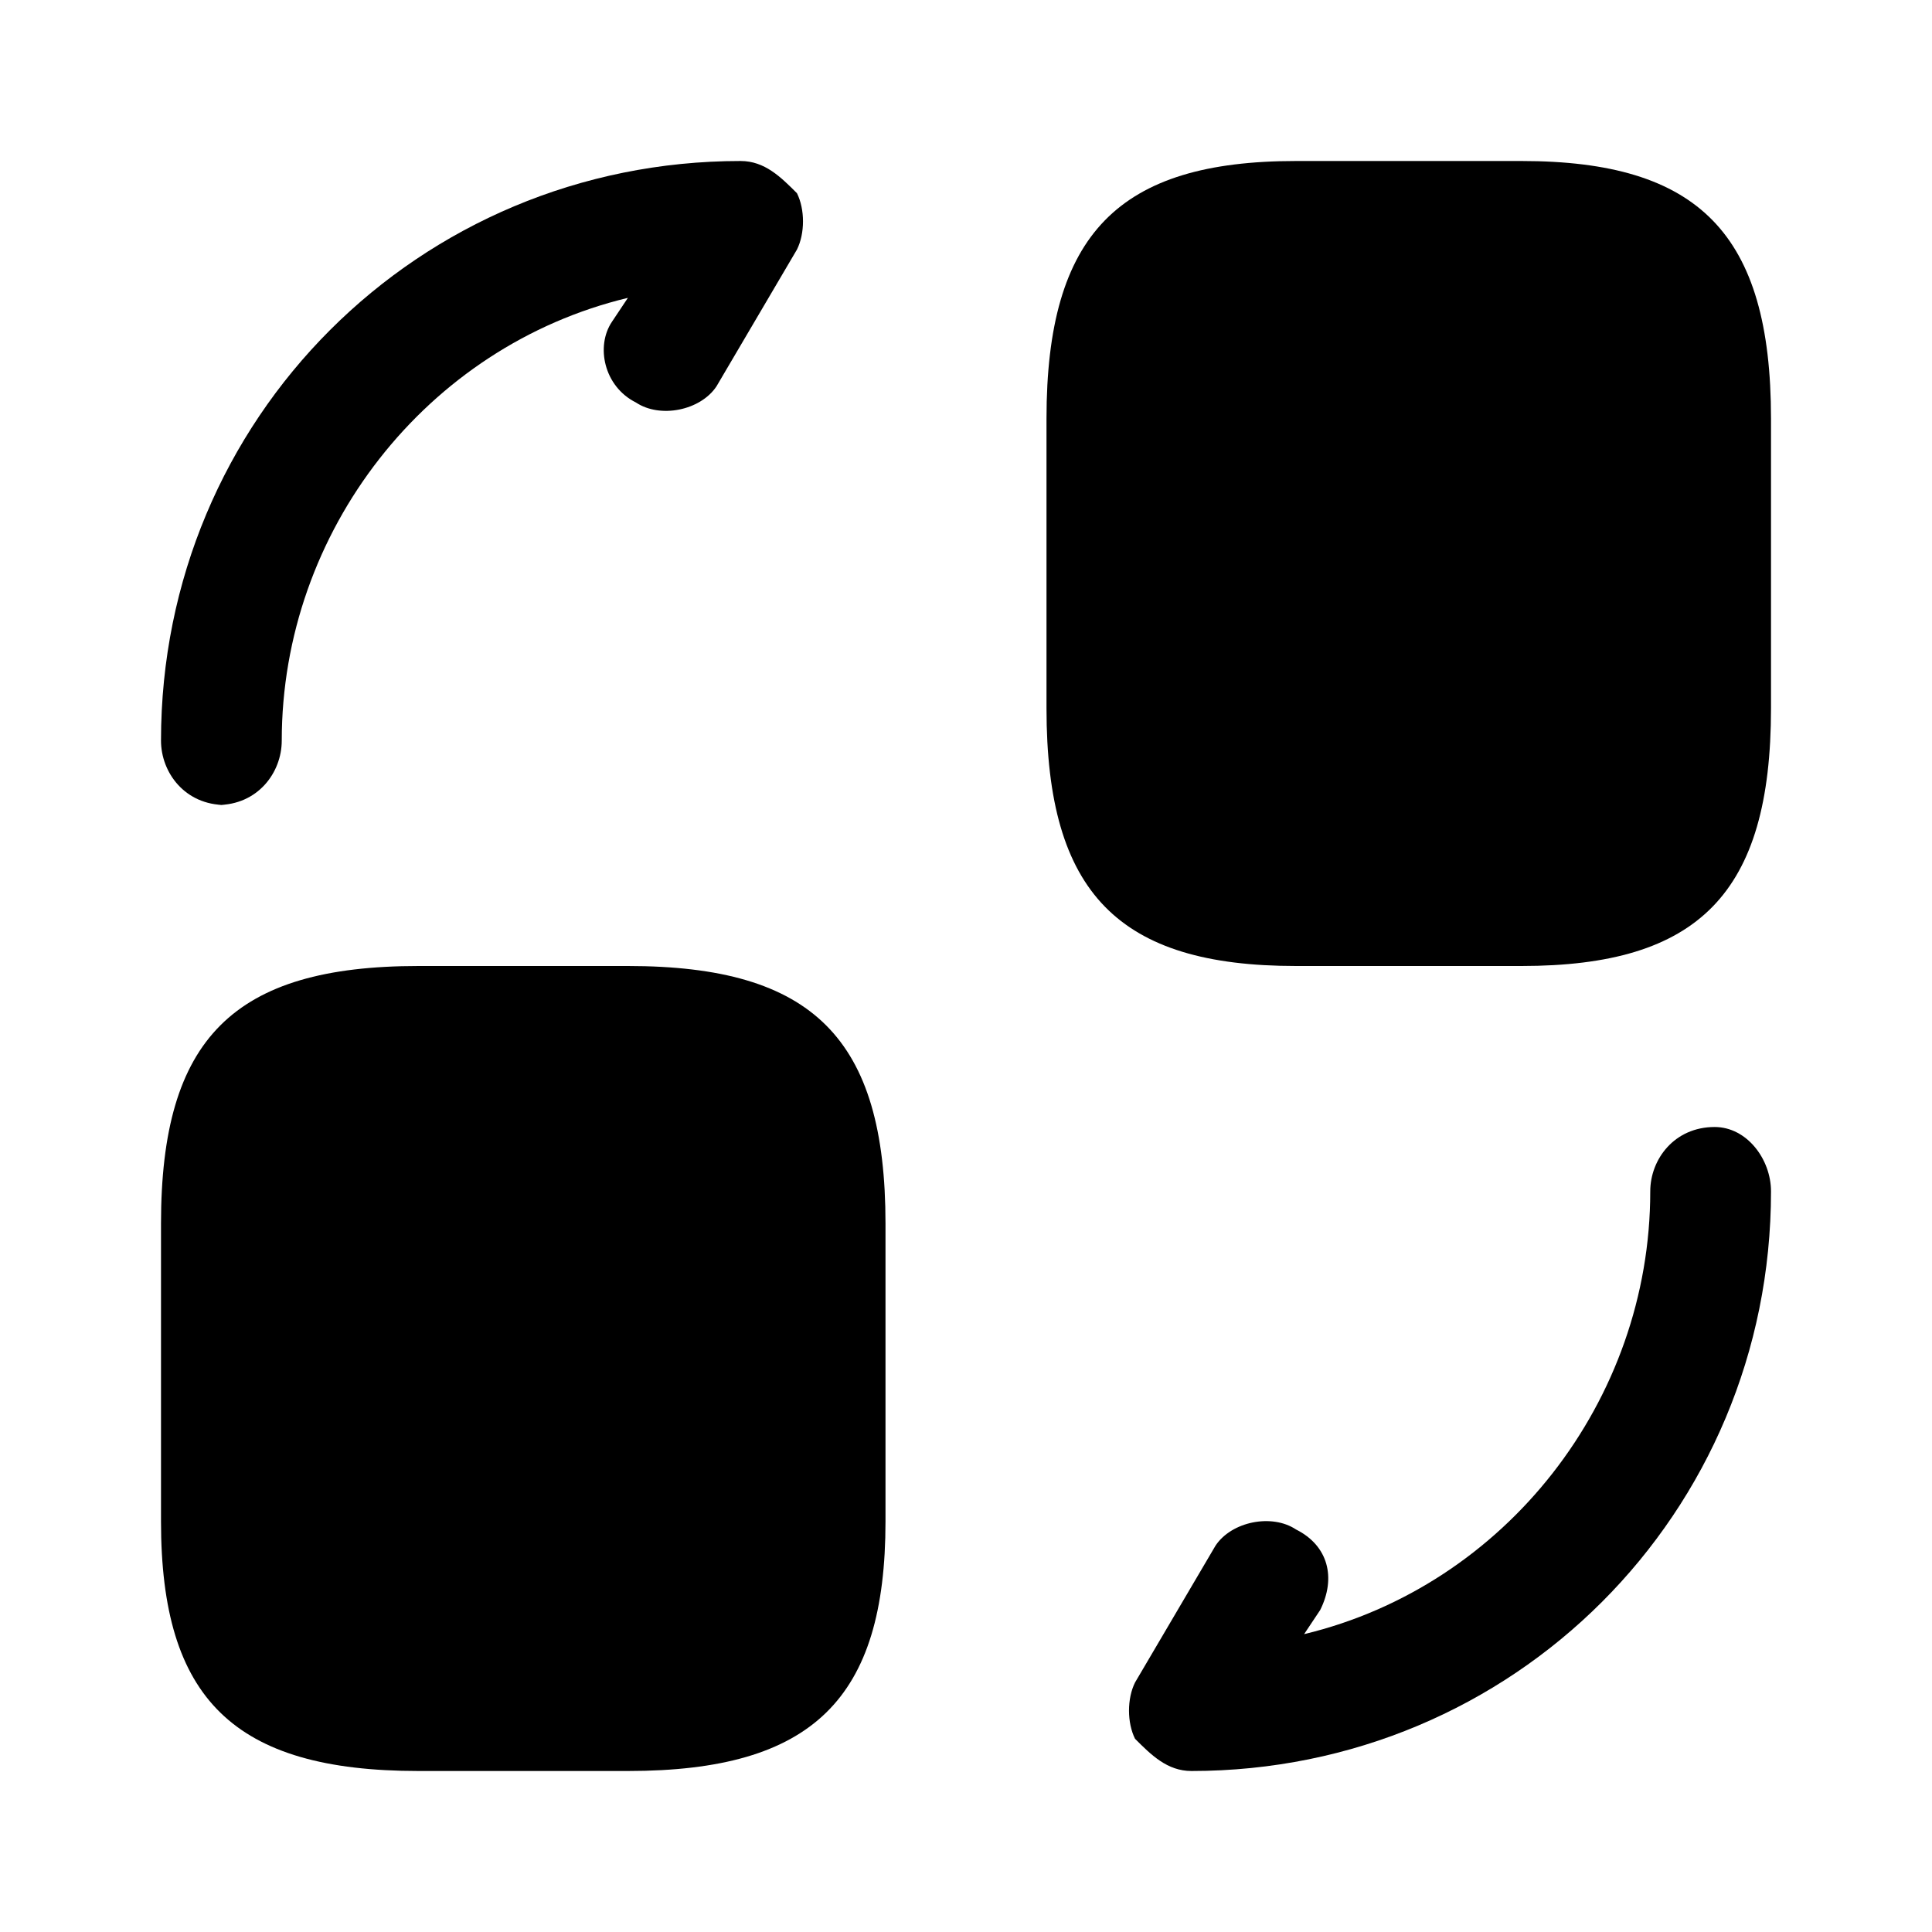
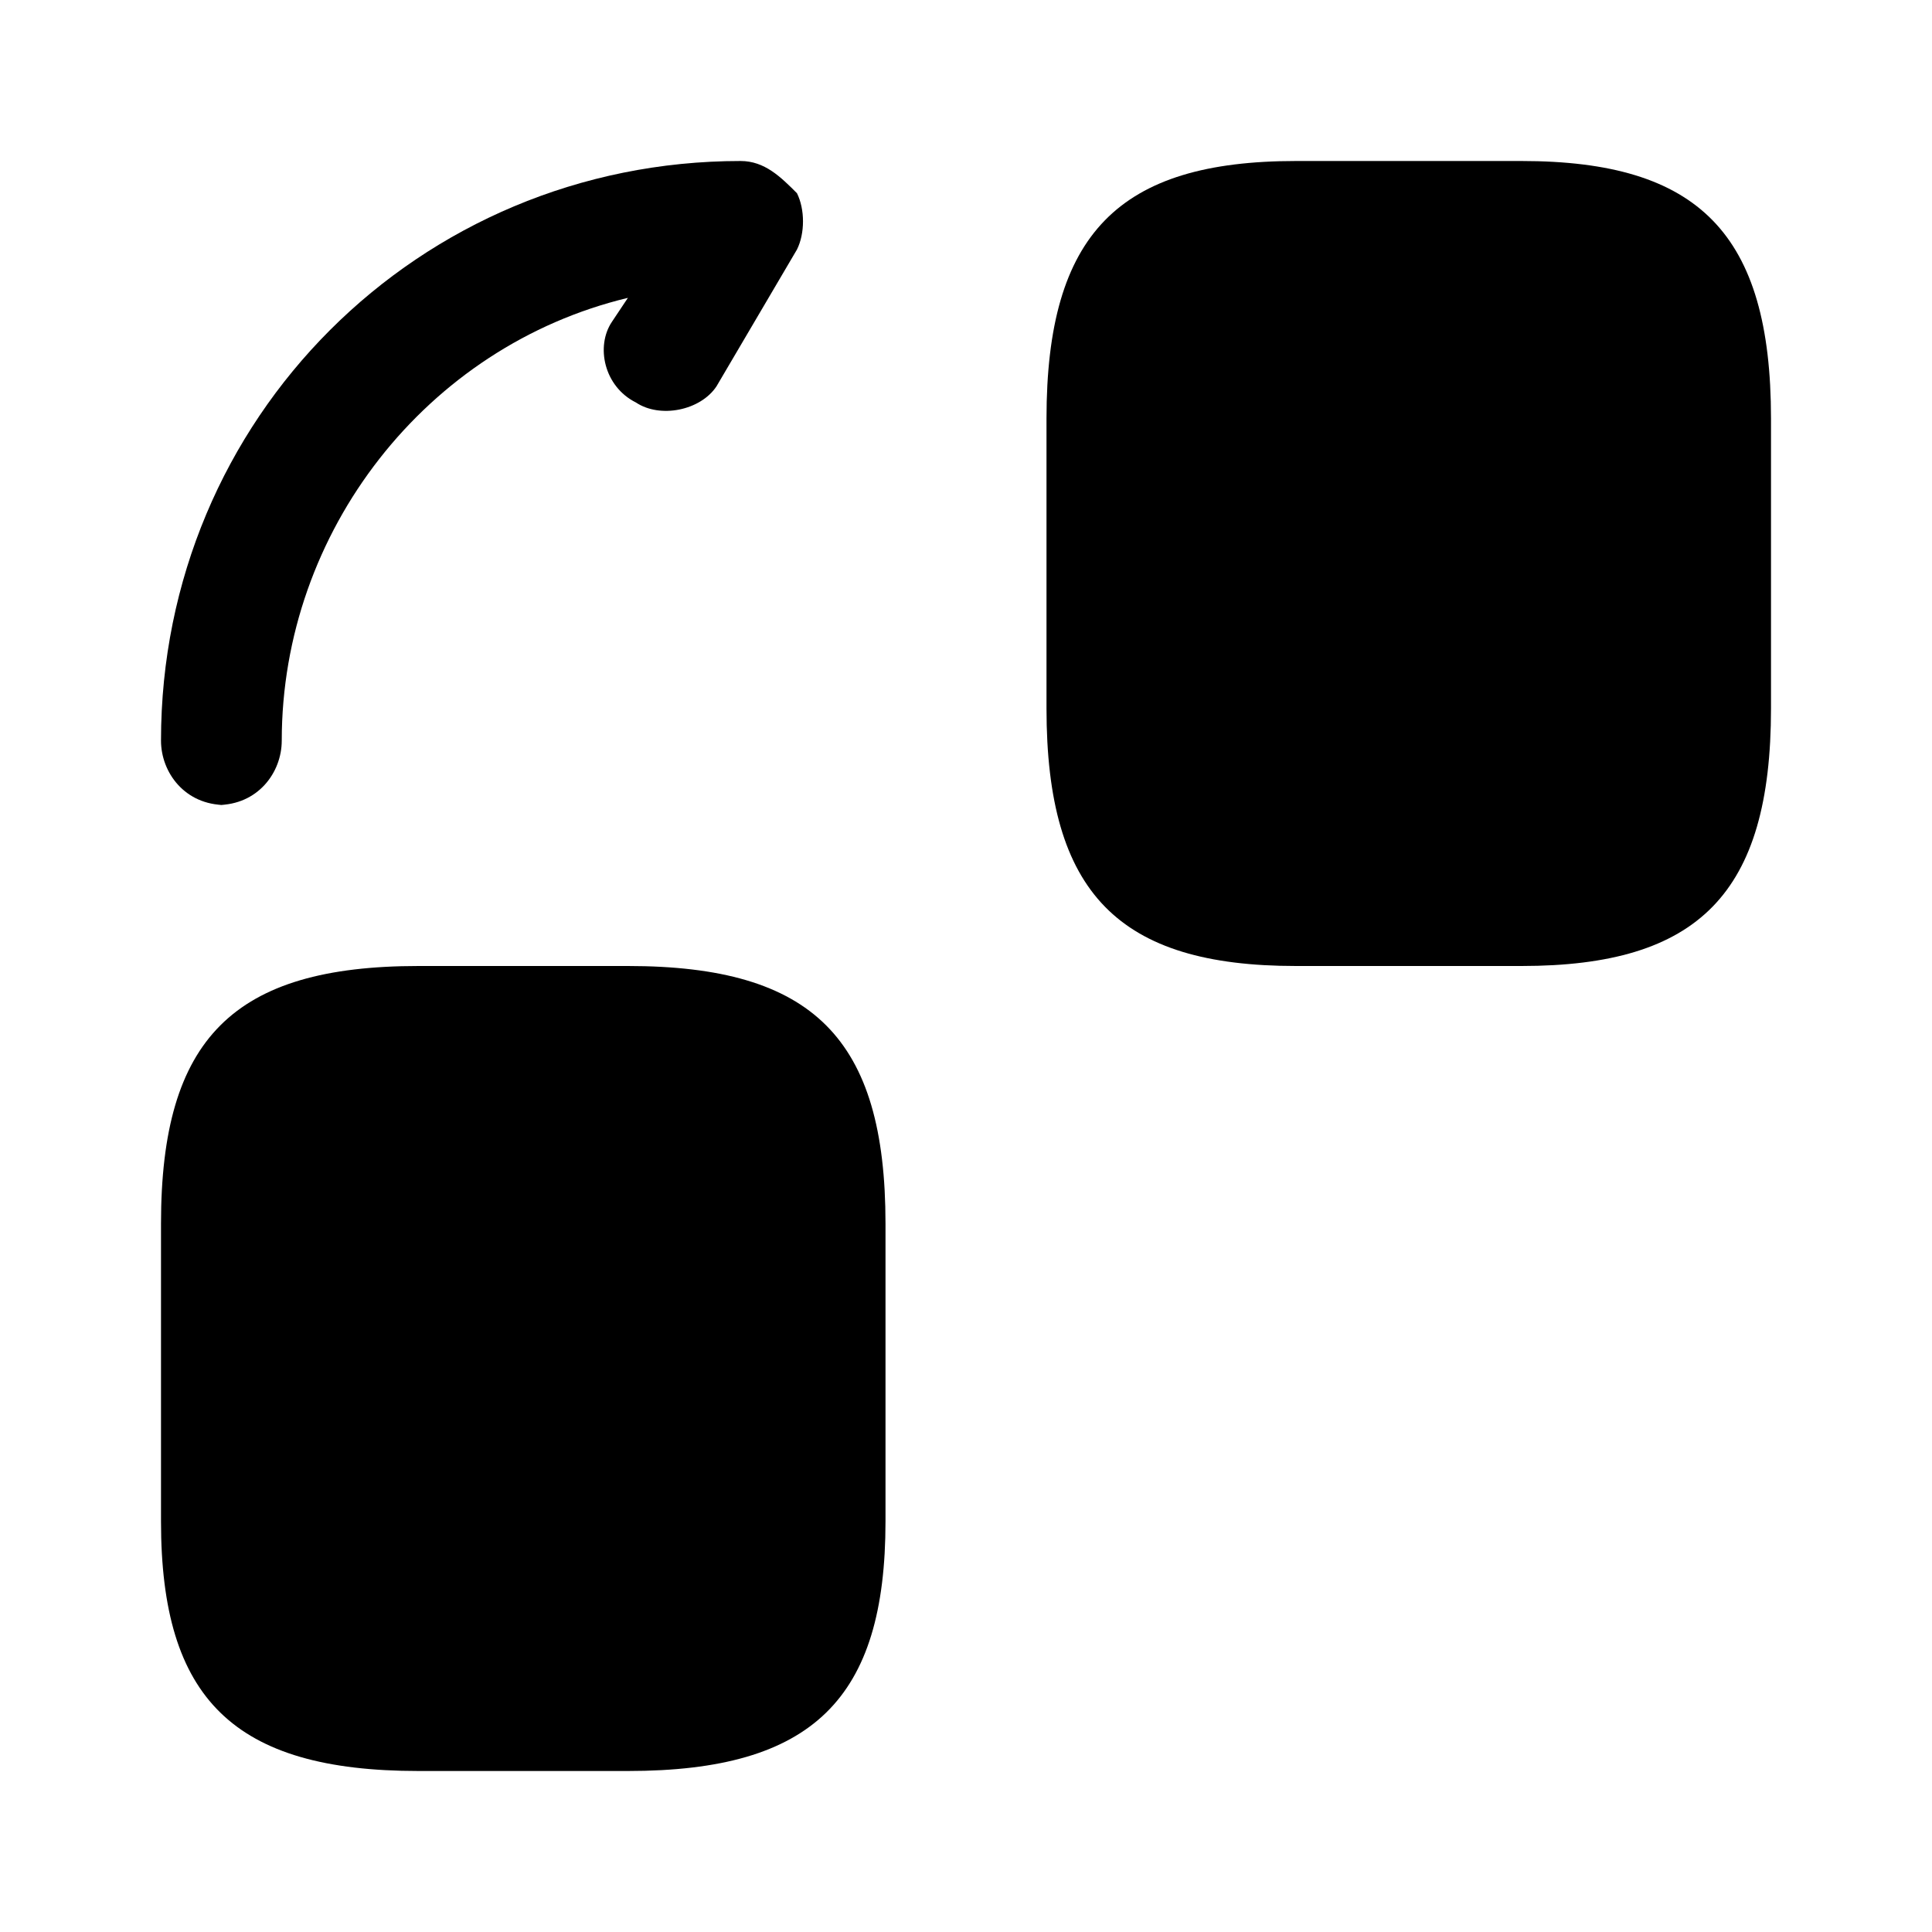
<svg xmlns="http://www.w3.org/2000/svg" version="1.2" viewBox="0 0 24 24" width="24" height="24">
  <style />
  <path d="m22 5.2v3.6c0 2.3-0.9 3.2-3.1 3.2h-2.8c-2.2 0-3.1-0.9-3.1-3.2v-3.6c0-2.3 0.9-3.2 3.1-3.2h2.8c2.2 0 3.1 0.9 3.1 3.2z" />
  <path d="m11 15.2v3.7c0 2.2-0.9 3.1-3.2 3.1h-2.6c-2.3 0-3.2-0.9-3.2-3.1v-3.7c0-2.3 0.9-3.2 3.2-3.2h2.6c2.3 0 3.2 0.9 3.2 3.2z" />
-   <path d="m14.8 22c-0.3 0-0.5-0.2-0.7-0.4-0.1-0.2-0.1-0.5 0-0.7l1-1.7c0.2-0.3 0.7-0.4 1-0.2 0.4 0.2 0.5 0.6 0.3 1l-0.2 0.3c2.5-0.6 4.3-2.9 4.3-5.5 0-0.4 0.3-0.8 0.8-0.8 0.4 0 0.7 0.4 0.7 0.8 0 4-3.2 7.2-7.2 7.2z" />
  <path d="m2.8 10c-0.5 0-0.8-0.4-0.8-0.8 0-4 3.2-7.2 7.2-7.2 0.3 0 0.5 0.2 0.7 0.4 0.1 0.2 0.1 0.5 0 0.7l-1 1.7c-0.2 0.3-0.7 0.4-1 0.2-0.4-0.2-0.5-0.7-0.3-1l0.2-0.3c-2.5 0.6-4.3 2.9-4.3 5.5 0 0.4-0.3 0.8-0.8 0.8z" />
</svg>